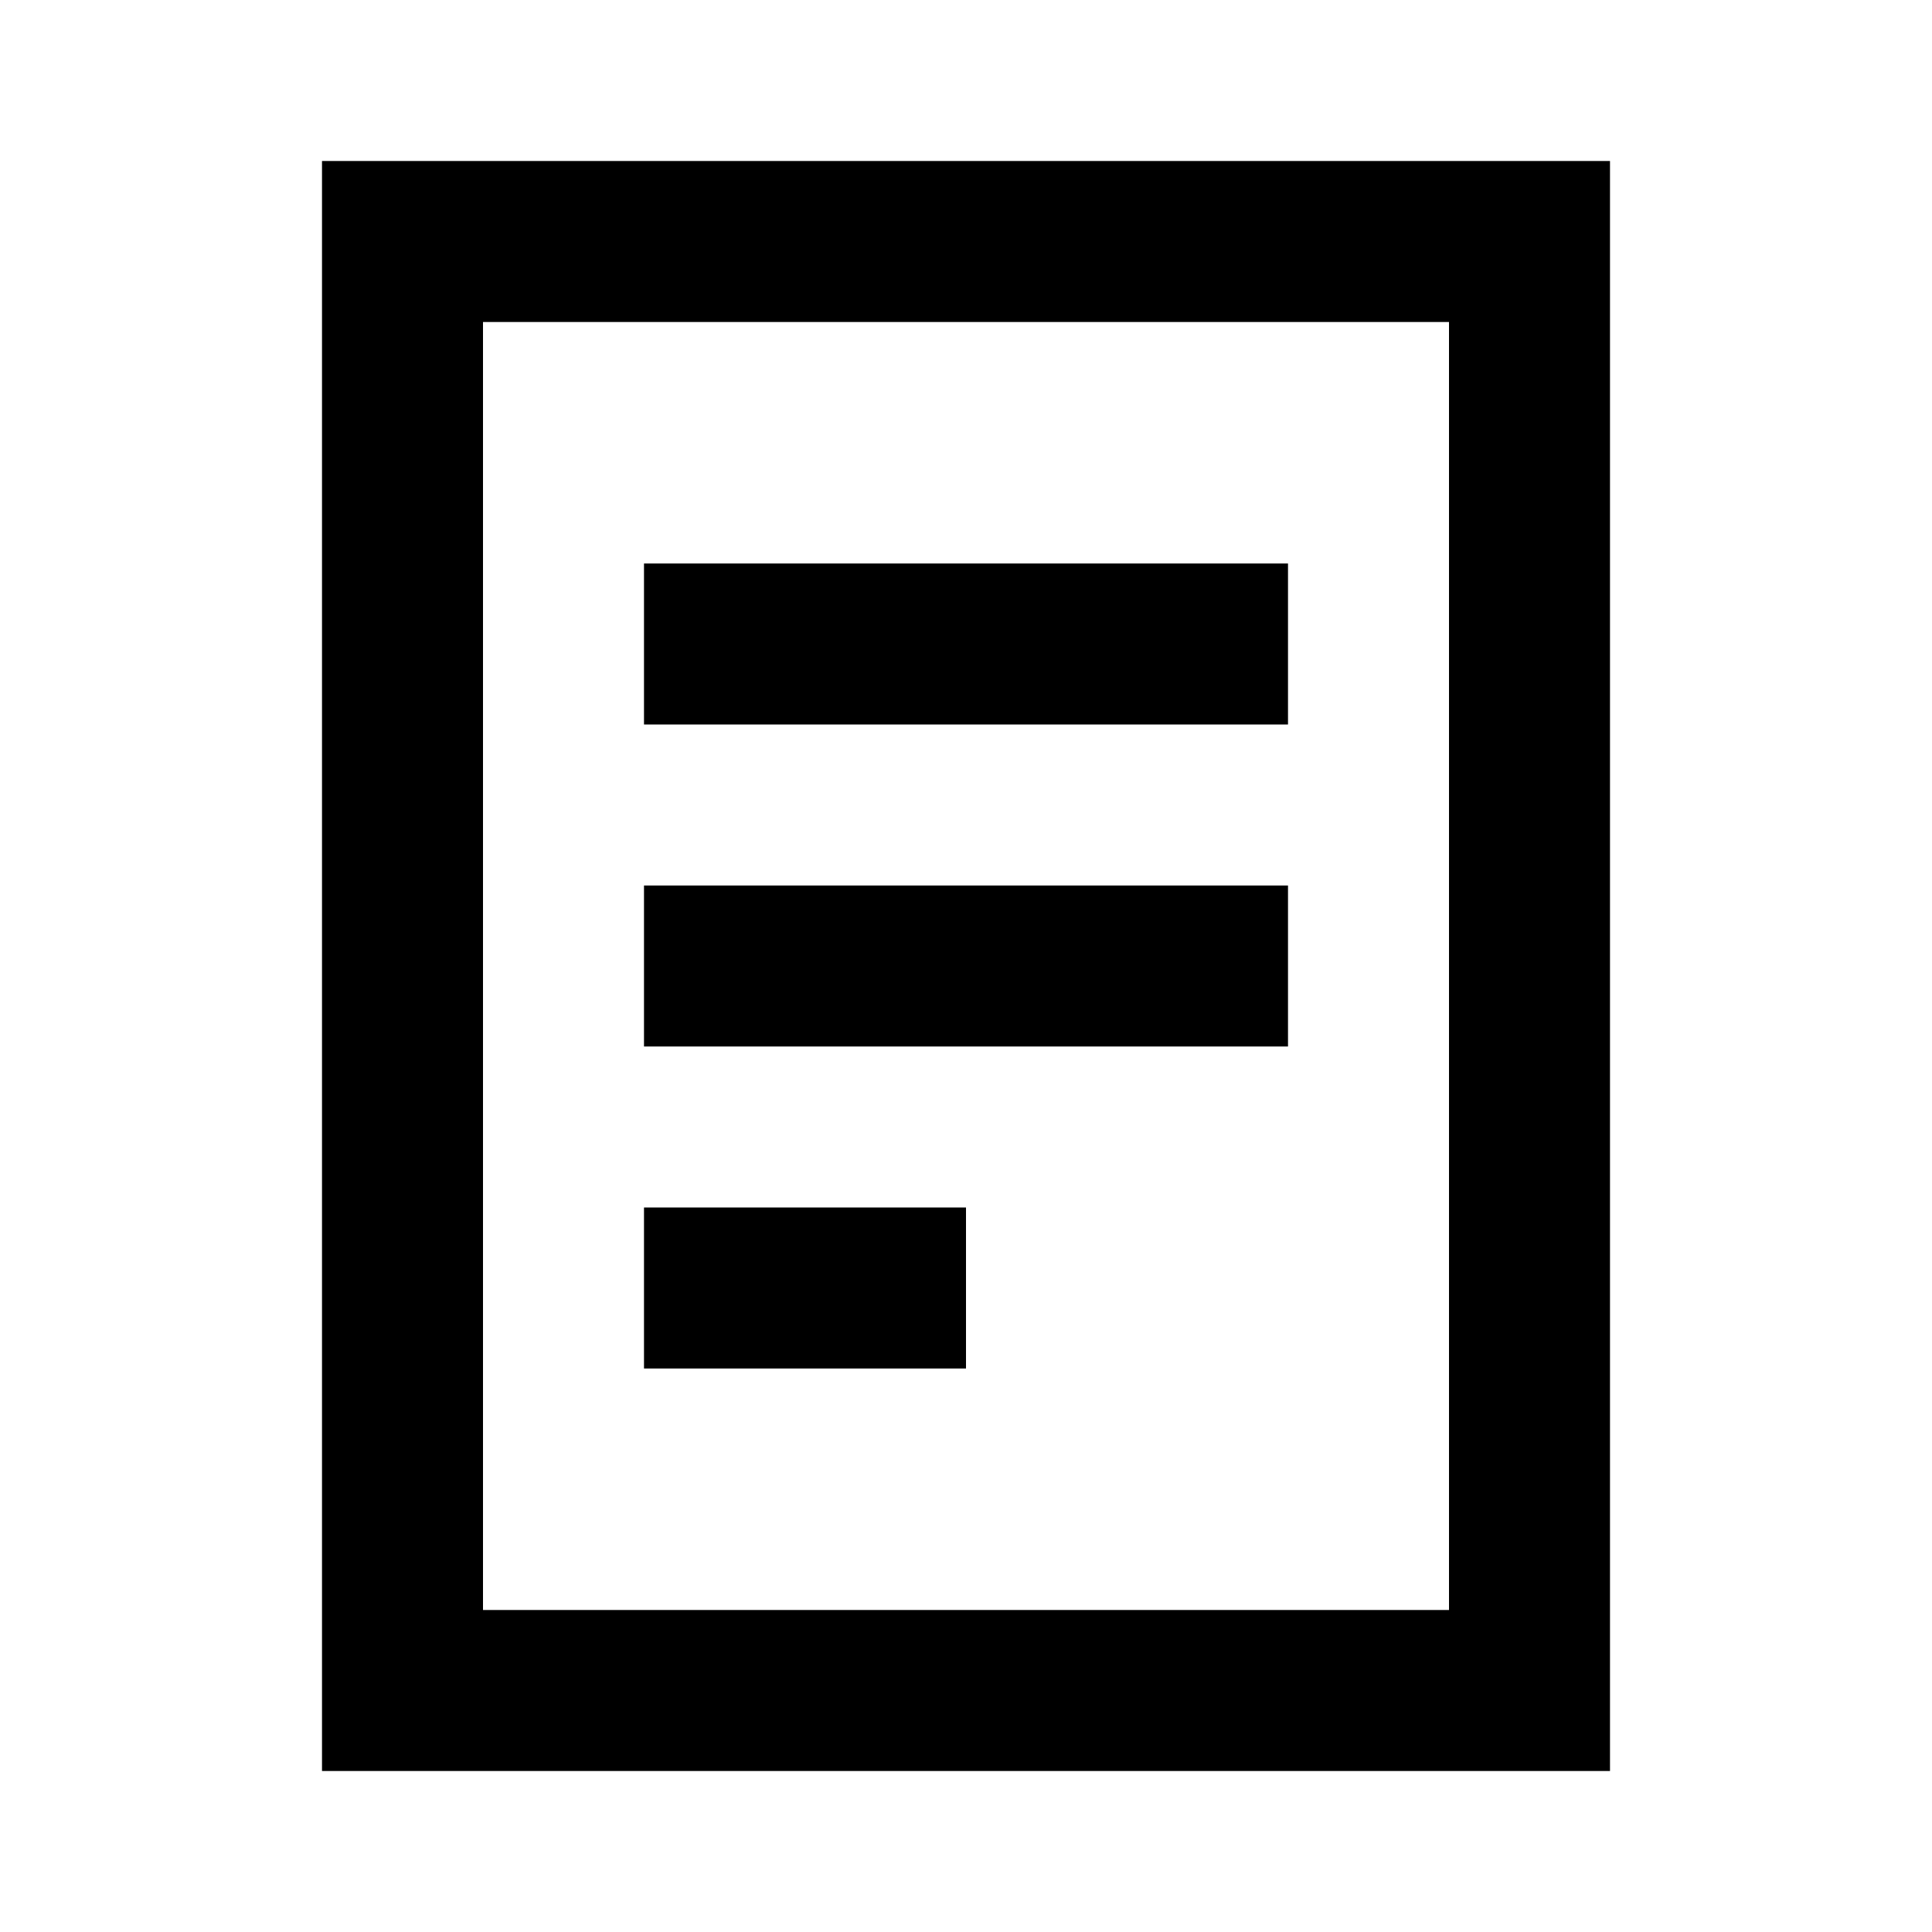
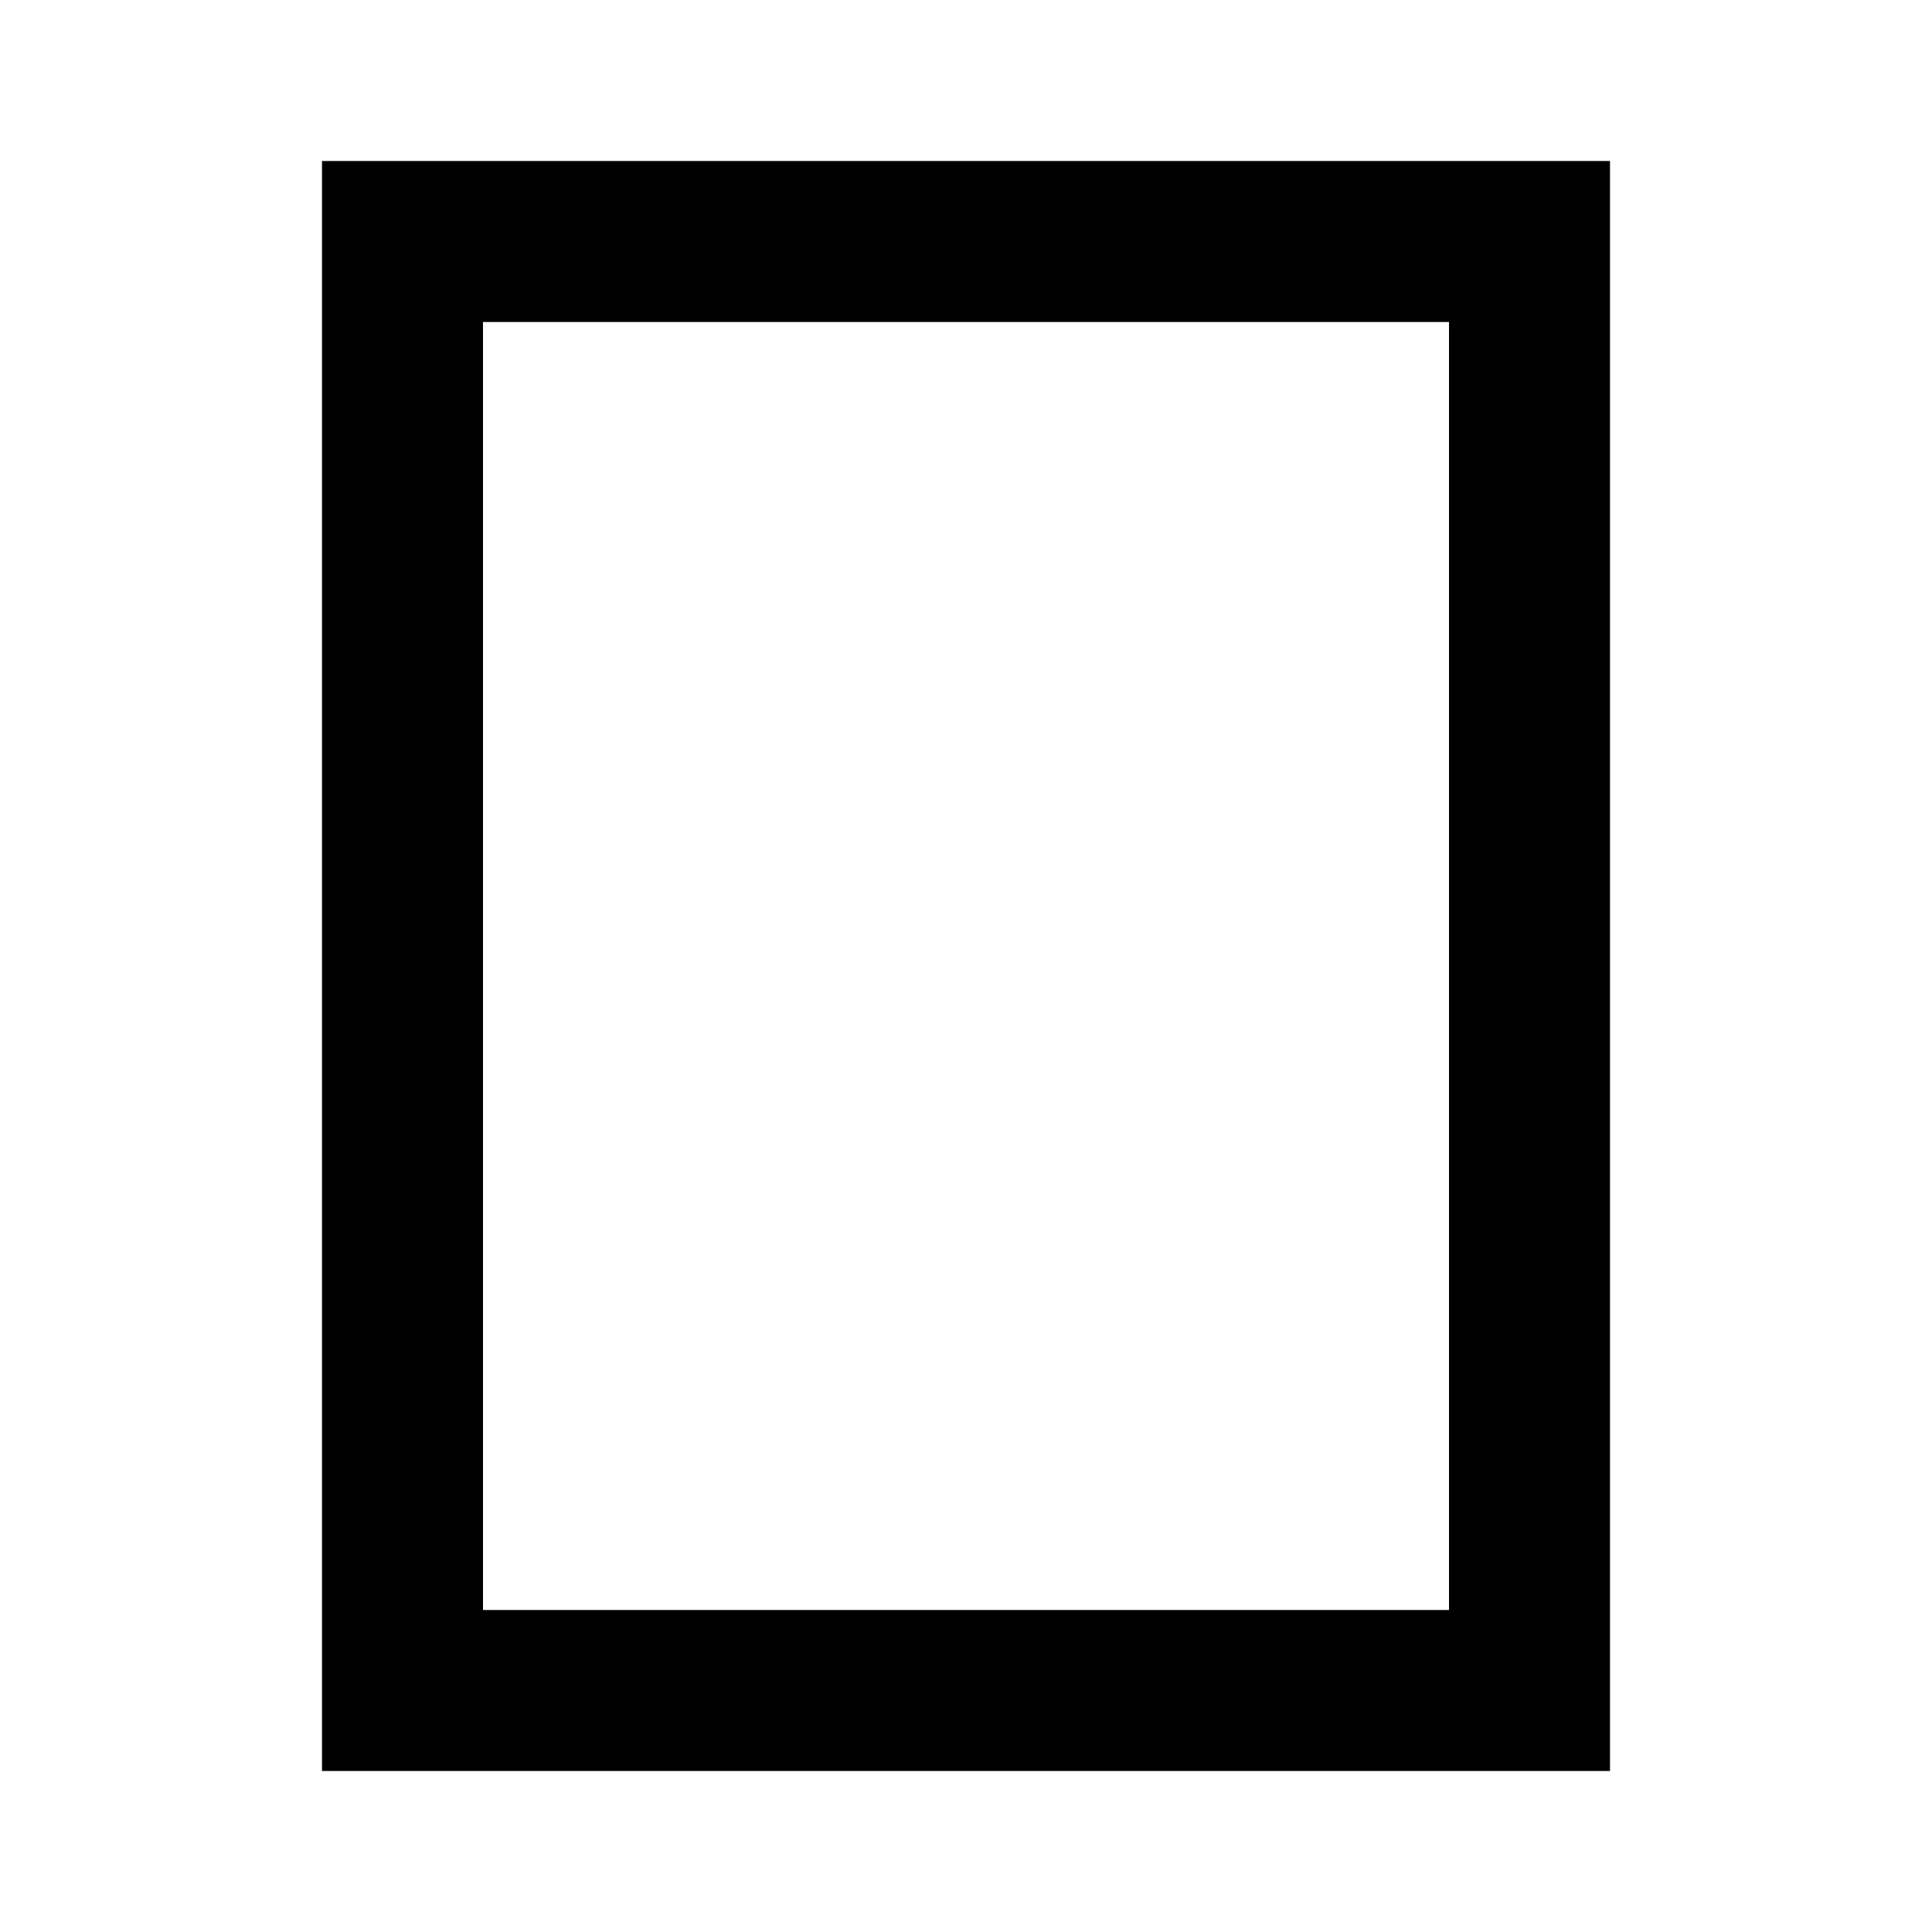
<svg xmlns="http://www.w3.org/2000/svg" fill="none" viewBox="0 0 24 24" height="24" width="24">
-   <path fill="black" d="M8 17H12V15H8V17Z" />
-   <path fill="black" d="M16 13H8V11H16V13Z" />
-   <path fill="black" d="M8 9H16V7H8V9Z" />
  <path fill="black" d="M4 2V22H20V2H4ZM6 20V4H18V20H6Z" clip-rule="evenodd" fill-rule="evenodd" />
</svg>